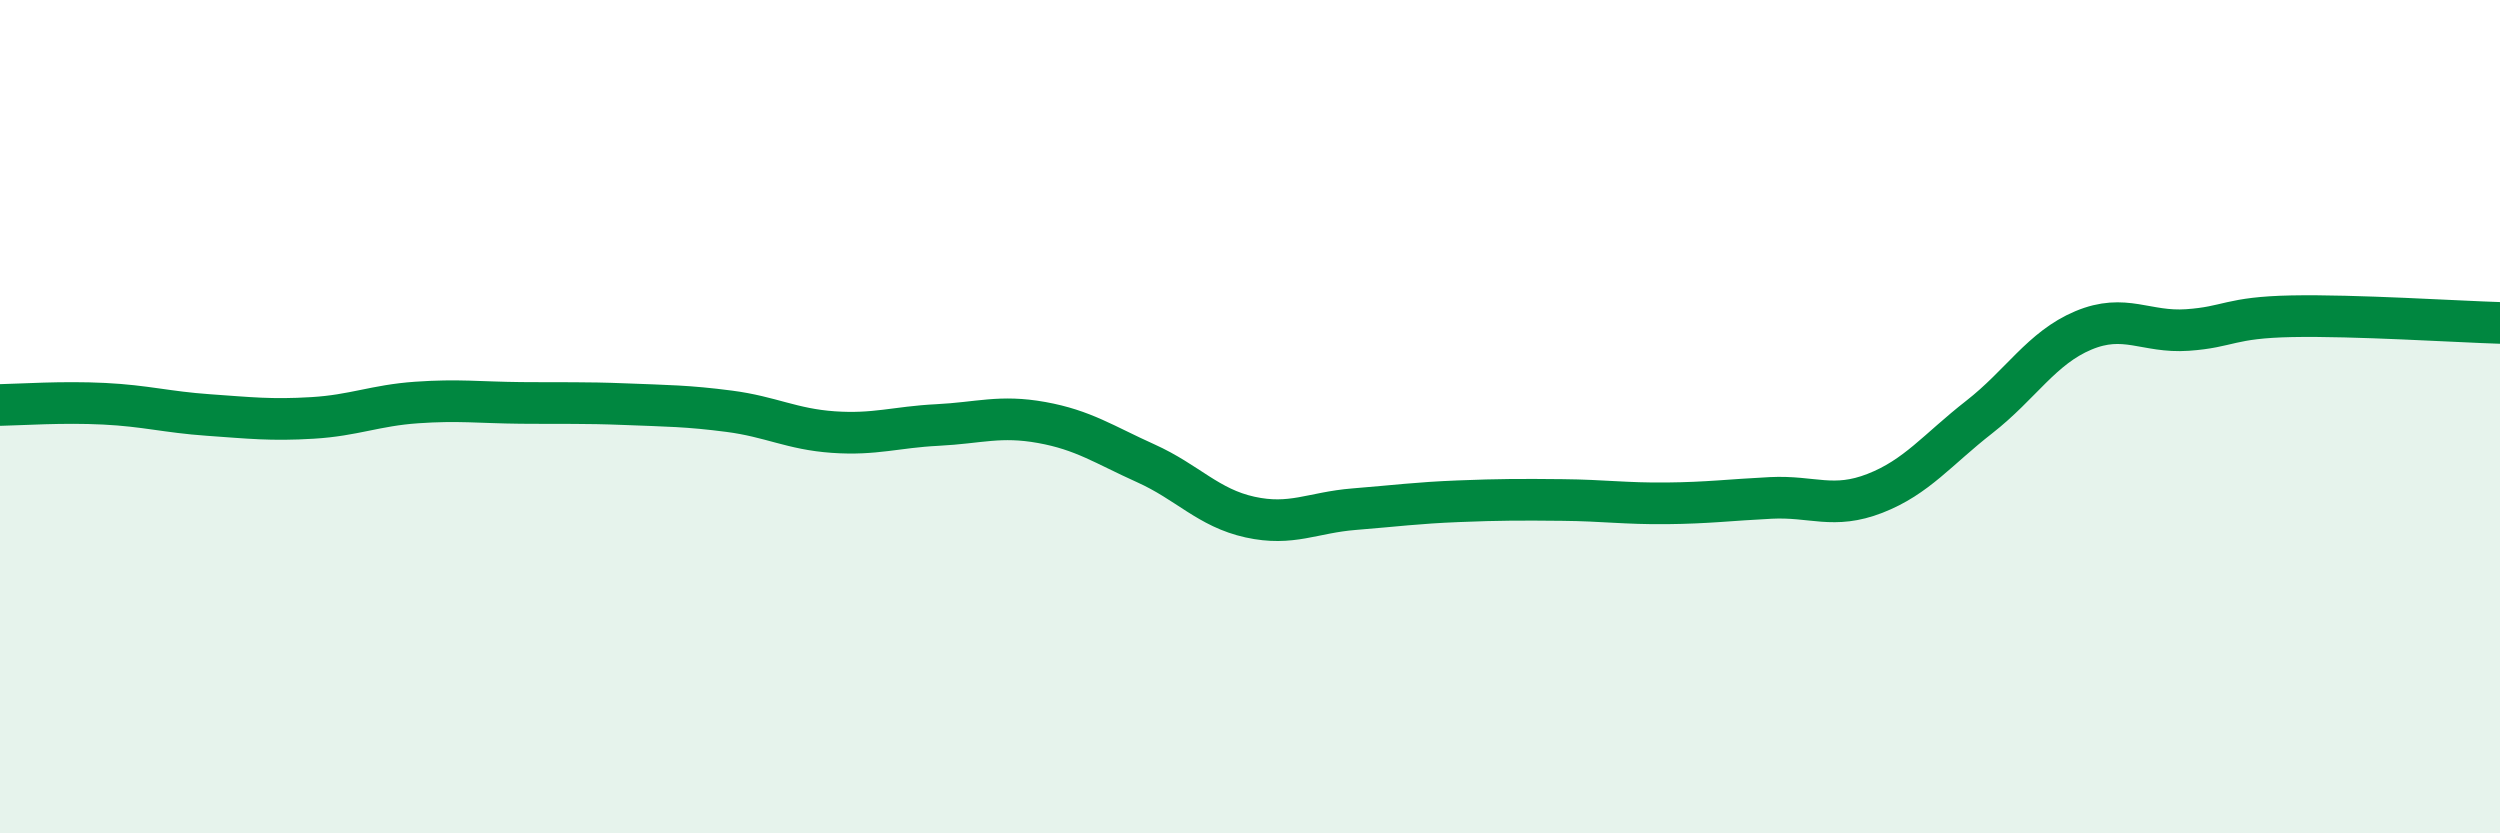
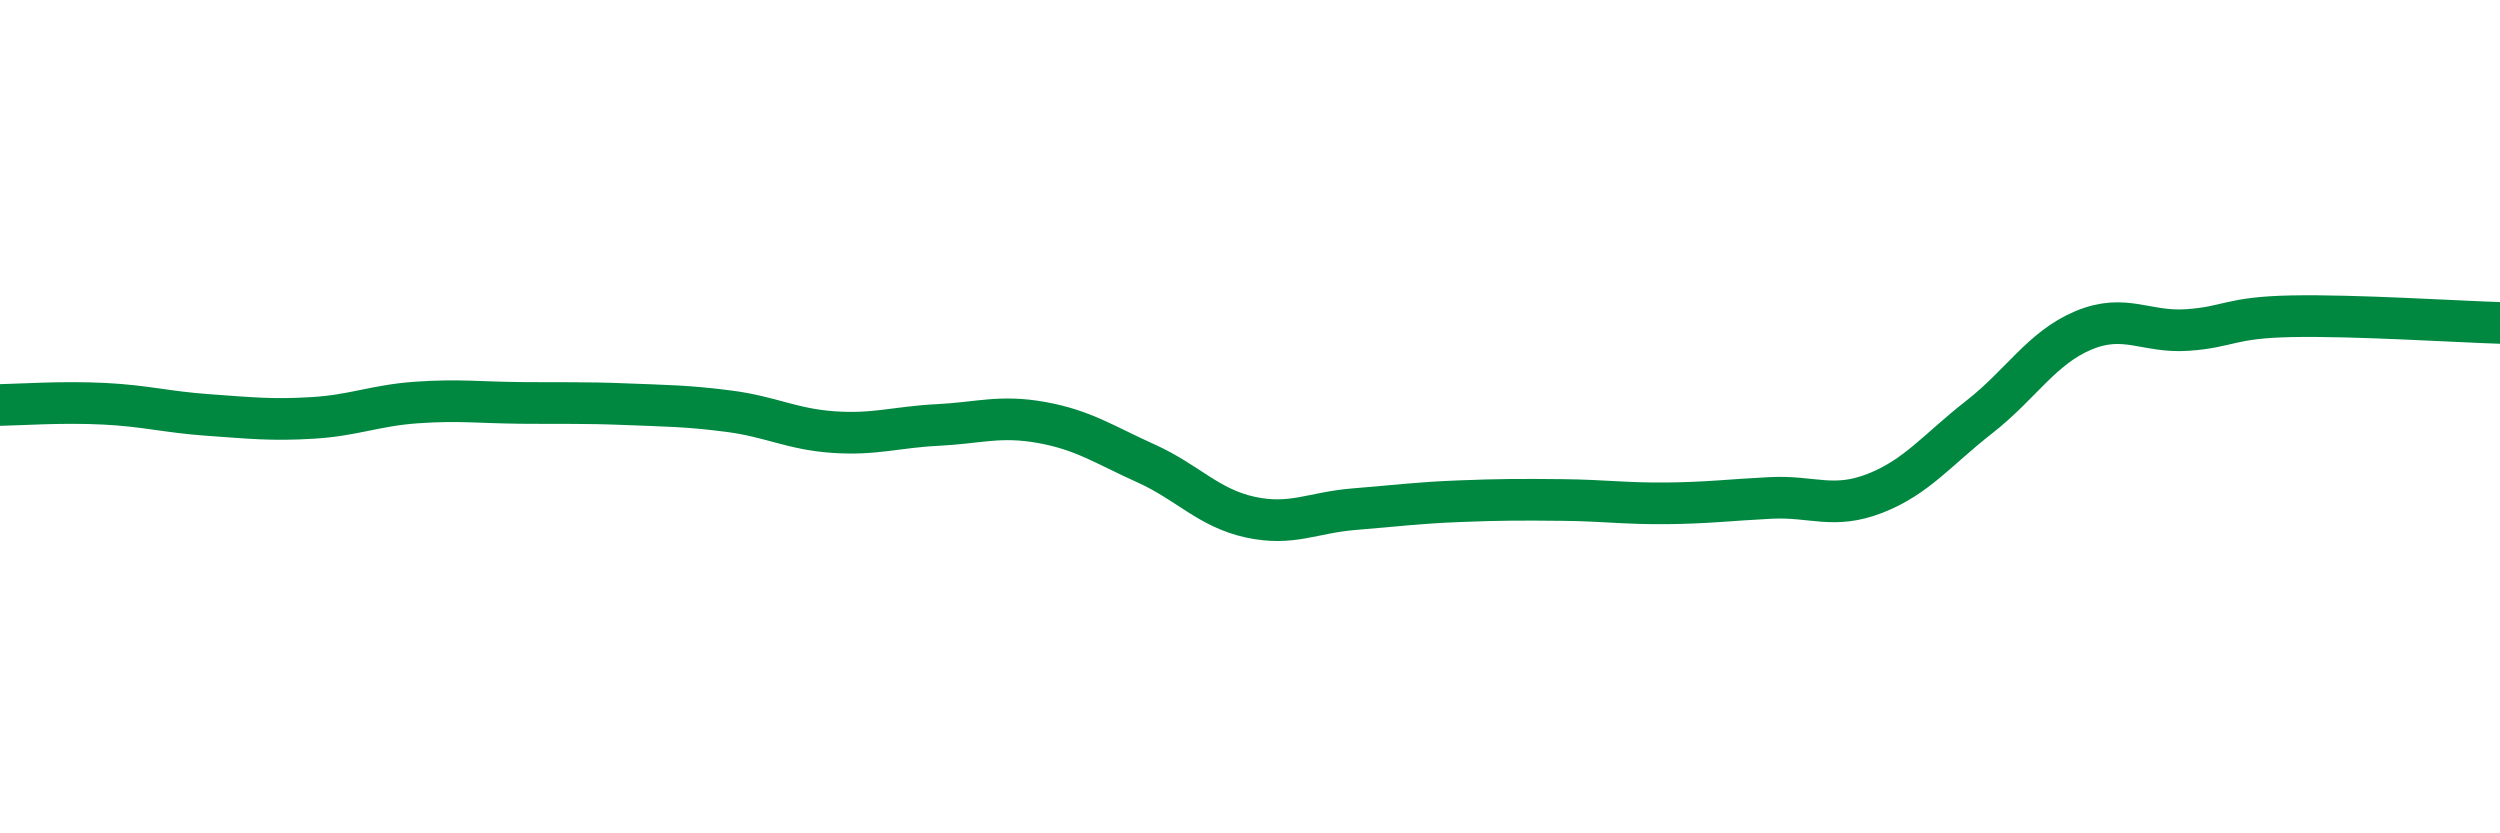
<svg xmlns="http://www.w3.org/2000/svg" width="60" height="20" viewBox="0 0 60 20">
-   <path d="M 0,9.72 C 0.5,9.71 1.5,9.64 2.5,9.69 C 3.5,9.74 4,9.89 5,9.96 C 6,10.03 6.5,10.09 7.5,10.03 C 8.5,9.97 9,9.73 10,9.66 C 11,9.59 11.5,9.66 12.5,9.67 C 13.5,9.68 14,9.66 15,9.7 C 16,9.74 16.5,9.74 17.5,9.87 C 18.5,10 19,10.3 20,10.37 C 21,10.44 21.5,10.25 22.5,10.2 C 23.5,10.15 24,9.96 25,10.14 C 26,10.32 26.5,10.67 27.5,11.12 C 28.5,11.57 29,12.19 30,12.41 C 31,12.63 31.5,12.3 32.5,12.22 C 33.5,12.14 34,12.07 35,12.03 C 36,11.99 36.5,11.99 37.5,12 C 38.5,12.01 39,12.09 40,12.08 C 41,12.07 41.5,12 42.5,11.95 C 43.5,11.9 44,12.23 45,11.84 C 46,11.45 46.5,10.79 47.5,10.01 C 48.5,9.23 49,8.35 50,7.93 C 51,7.51 51.5,7.99 52.5,7.92 C 53.5,7.85 53.5,7.62 55,7.59 C 56.5,7.56 59,7.72 60,7.75L60 20L0 20Z" fill="#008740" opacity="0.1" stroke-linecap="round" stroke-linejoin="round" />
  <path d="M 0,9.72 C 0.5,9.71 1.5,9.64 2.5,9.69 C 3.5,9.74 4,9.89 5,9.96 C 6,10.03 6.5,10.09 7.5,10.03 C 8.5,9.97 9,9.73 10,9.66 C 11,9.59 11.5,9.66 12.5,9.67 C 13.5,9.68 14,9.66 15,9.7 C 16,9.74 16.5,9.74 17.5,9.87 C 18.5,10 19,10.3 20,10.37 C 21,10.44 21.5,10.25 22.5,10.2 C 23.5,10.15 24,9.96 25,10.14 C 26,10.32 26.5,10.67 27.5,11.12 C 28.5,11.57 29,12.19 30,12.41 C 31,12.63 31.5,12.3 32.5,12.22 C 33.5,12.14 34,12.07 35,12.03 C 36,11.99 36.5,11.99 37.5,12 C 38.5,12.01 39,12.09 40,12.08 C 41,12.07 41.5,12 42.5,11.95 C 43.5,11.9 44,12.23 45,11.84 C 46,11.45 46.5,10.79 47.5,10.01 C 48.5,9.23 49,8.35 50,7.93 C 51,7.51 51.5,7.99 52.5,7.92 C 53.5,7.85 53.5,7.62 55,7.59 C 56.5,7.56 59,7.72 60,7.75" stroke="#008740" stroke-width="1" fill="none" stroke-linecap="round" stroke-linejoin="round" />
</svg>